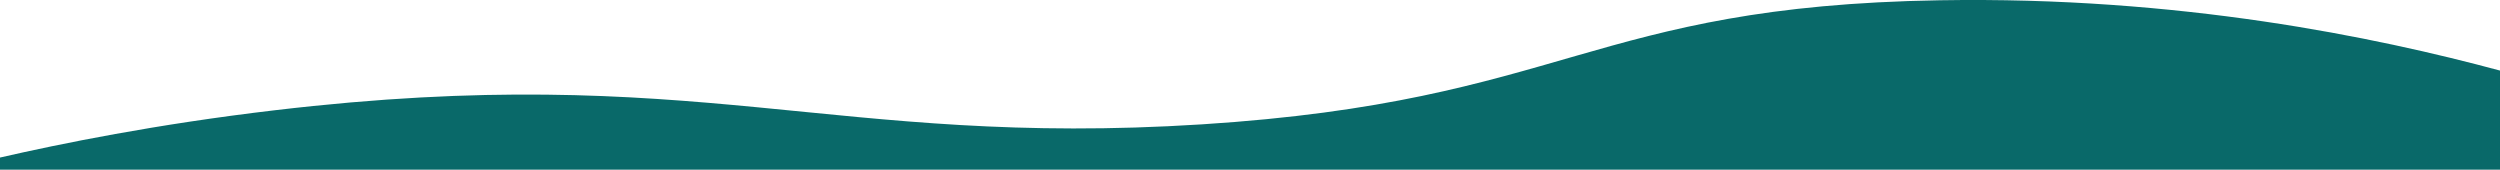
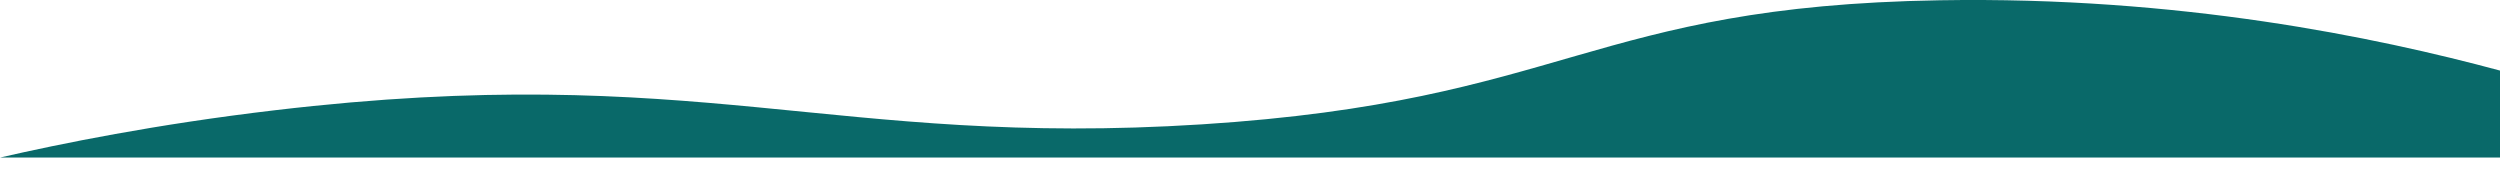
<svg xmlns="http://www.w3.org/2000/svg" id="Layer_2" version="1.1" viewBox="0 0 1920 130.3">
  <defs>
    <style>
      .st0 {
        fill: #096969;
      }
    </style>
  </defs>
  <g id="Layer_1-2">
-     <path class="st0" d="M0,121v74.3h1920V54.2C1824.5,28.5,1673.8-2.9,1489.9.2c-269,4.5-286.8,77.4-566.8,95.3-284.3,18.1-387-49.3-712.3-10.8C119.3,95.5,46.3,110.4,0,121Z" />
+     <path class="st0" d="M0,121h1920V54.2C1824.5,28.5,1673.8-2.9,1489.9.2c-269,4.5-286.8,77.4-566.8,95.3-284.3,18.1-387-49.3-712.3-10.8C119.3,95.5,46.3,110.4,0,121Z" />
  </g>
</svg>